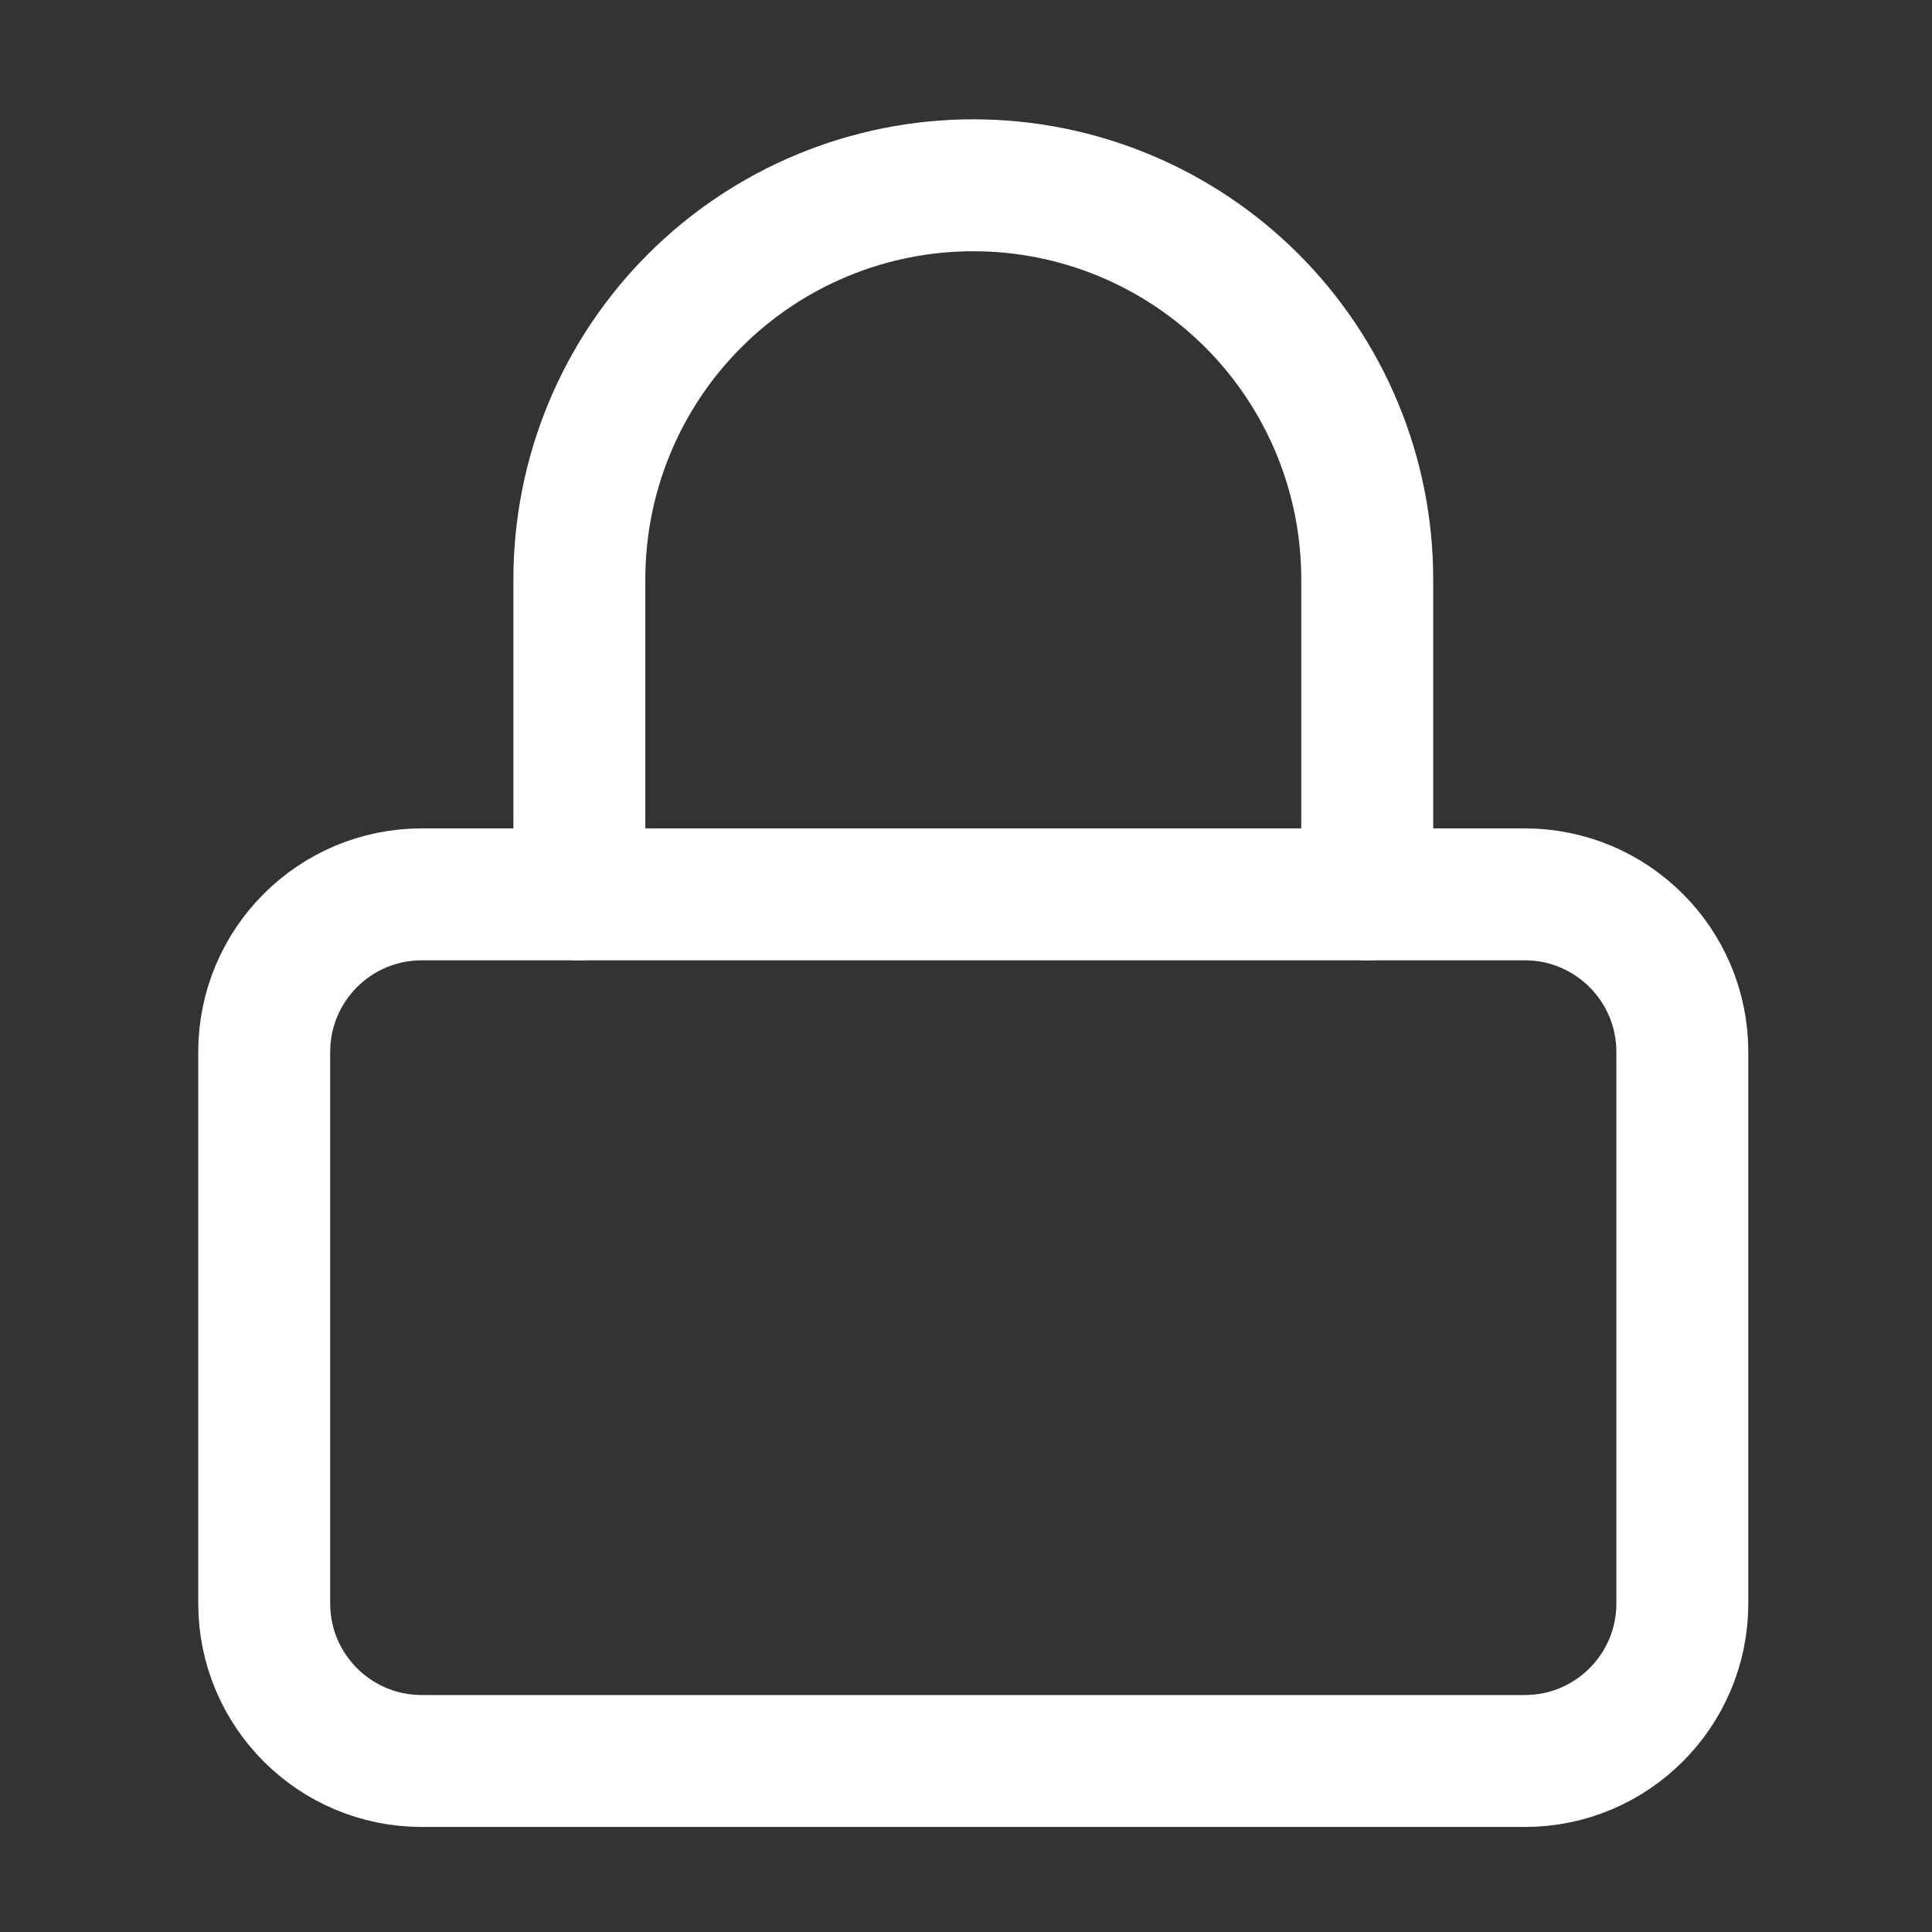
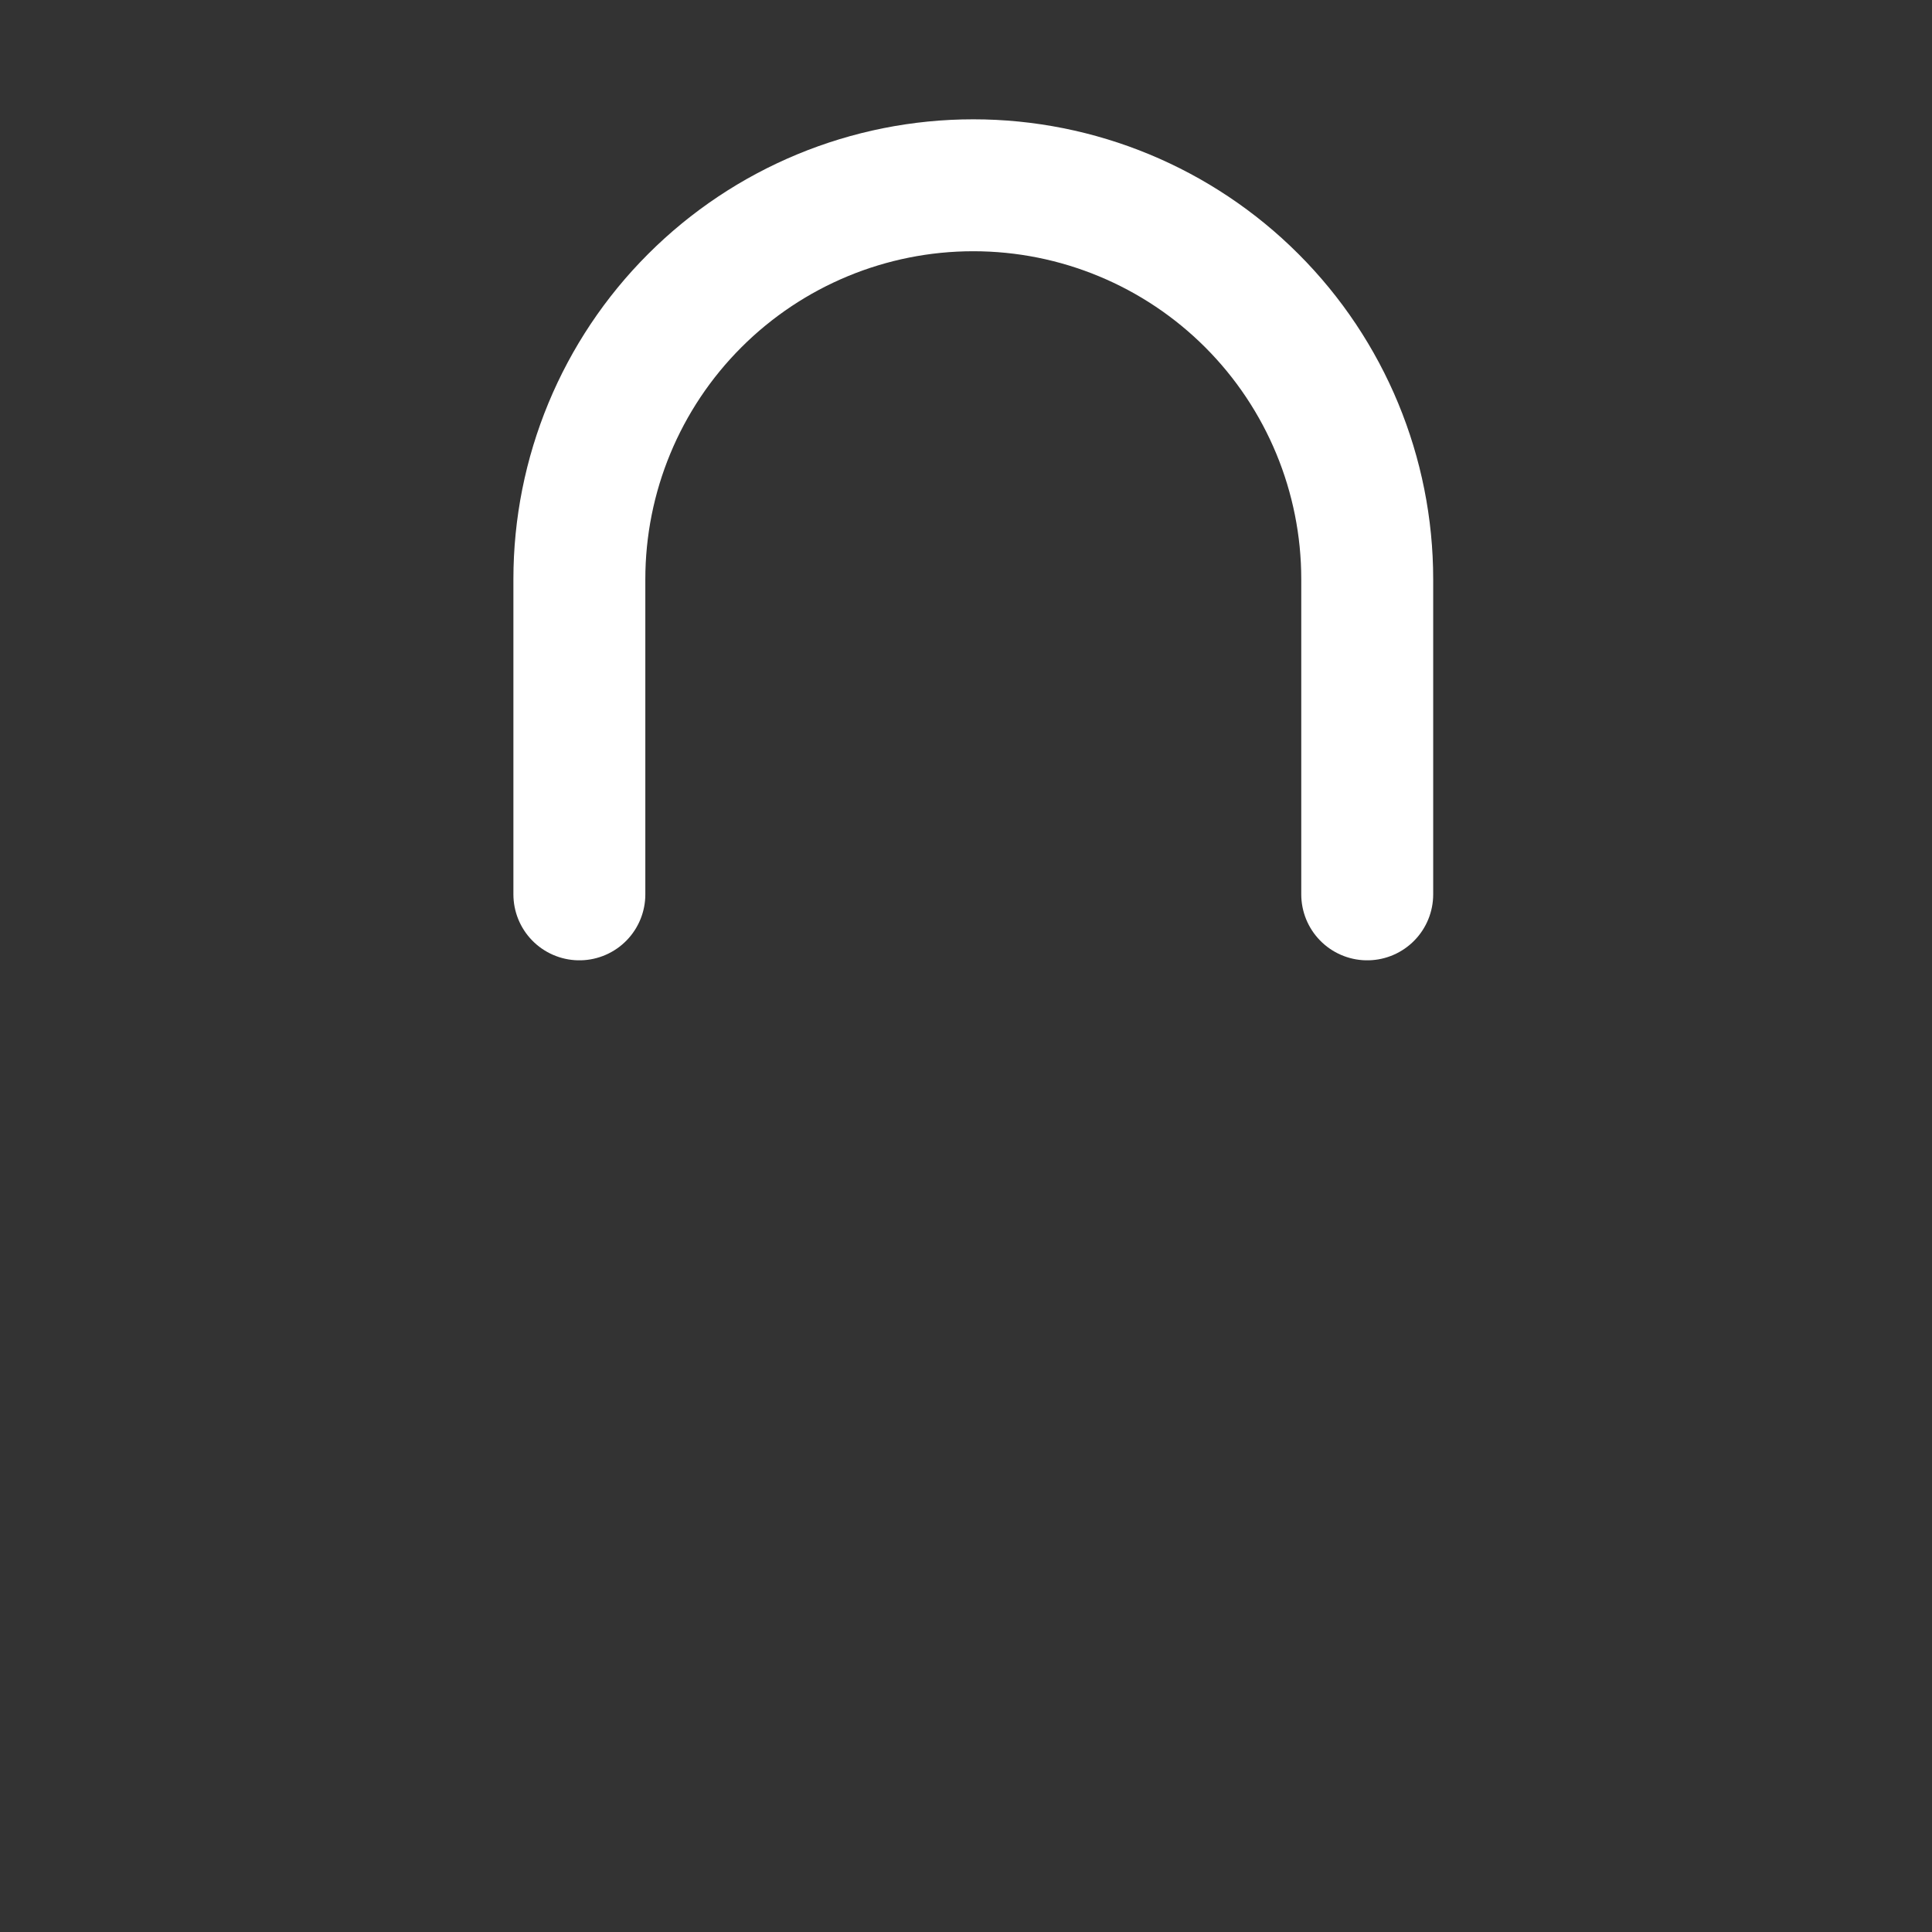
<svg xmlns="http://www.w3.org/2000/svg" width="49" height="49" viewBox="0 0 49 49" fill="none">
  <rect x="0" y="0" width="49" height="49" fill="#333333" stroke="none" />
-   <path d="M38.672 22.683H10.697C8.49 22.683 6.701 24.472 6.701 26.68V40.667C6.701 42.874 8.49 44.663 10.697 44.663H38.672C40.879 44.663 42.668 42.874 42.668 40.667V26.68C42.668 24.472 40.879 22.683 38.672 22.683Z" stroke="white" stroke-width="3.346" stroke-linecap="round" stroke-linejoin="round" />
  <path d="M14.694 22.683V14.69C14.694 12.04 15.746 9.499 17.62 7.626C19.494 5.752 22.035 4.699 24.685 4.699C27.335 4.699 29.876 5.752 31.75 7.626C33.623 9.499 34.676 12.04 34.676 14.69V22.683" stroke="white" stroke-width="3.346" stroke-linecap="round" stroke-linejoin="round" />
</svg>